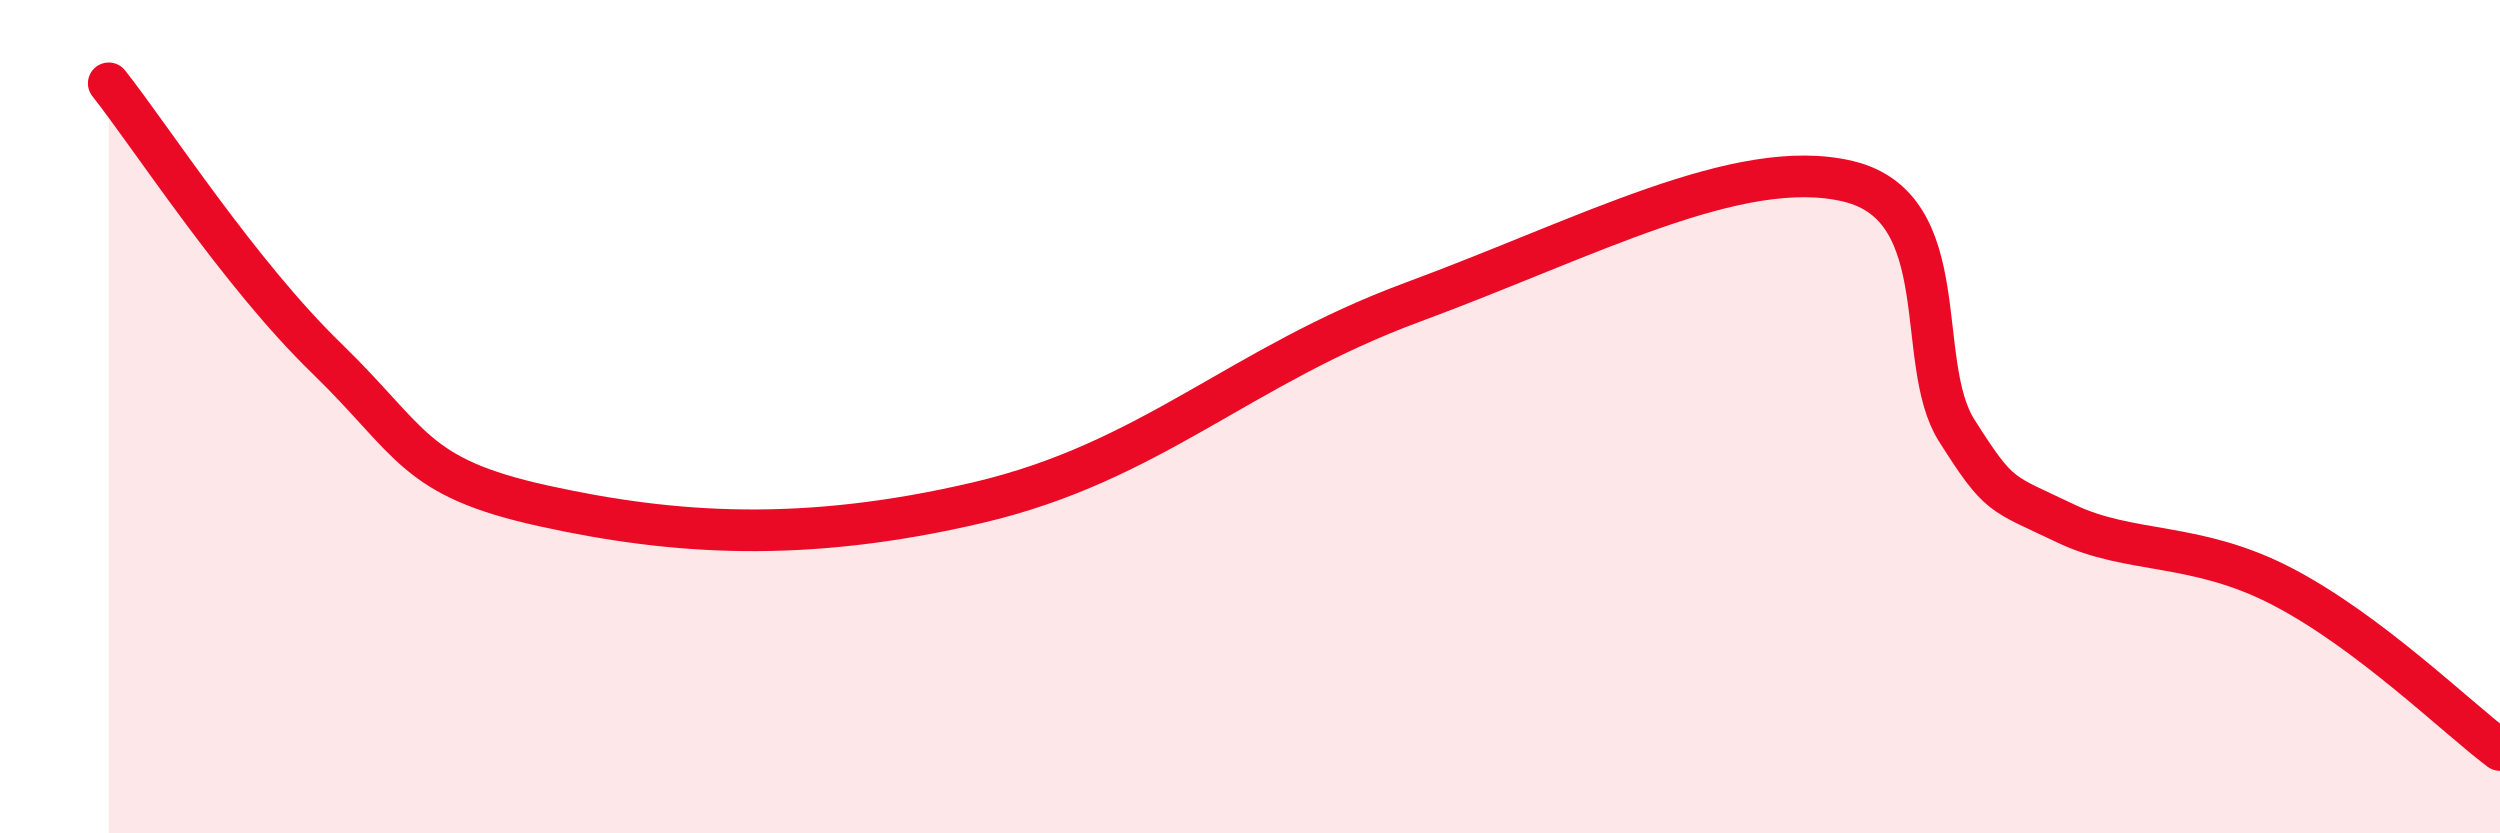
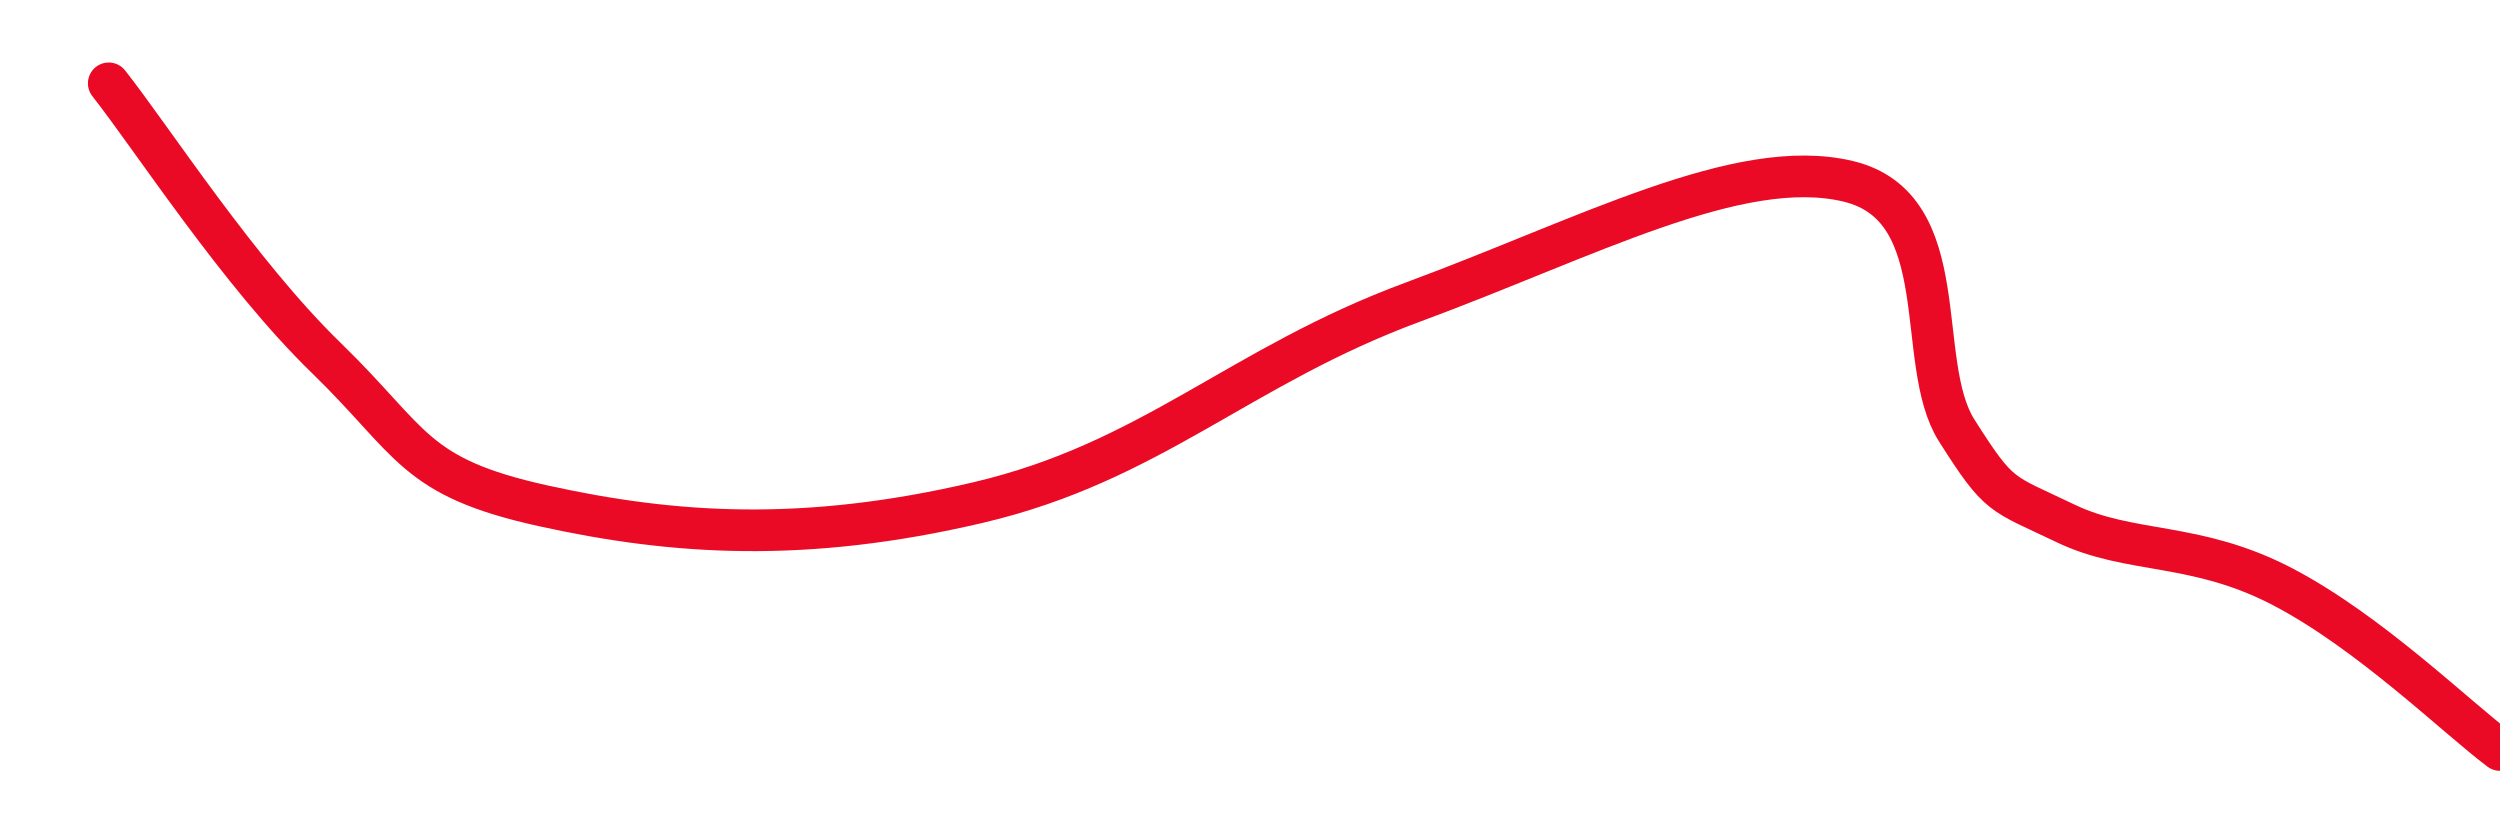
<svg xmlns="http://www.w3.org/2000/svg" width="60" height="20" viewBox="0 0 60 20">
-   <path d="M 2.61,2 C 3.65,3.32 5.74,6.56 7.83,8.59 C 9.92,10.62 9.91,11.45 13.04,12.14 C 16.17,12.83 19.31,13.04 23.48,12.06 C 27.65,11.08 29.74,8.79 33.91,7.25 C 38.08,5.71 41.74,3.73 44.35,4.35 C 46.96,4.97 45.92,8.69 46.96,10.33 C 48,11.97 48.01,11.81 49.57,12.56 C 51.13,13.31 52.69,12.99 54.78,14.08 C 56.87,15.17 58.96,17.22 60,18L60 20L2.61 20Z" fill="#EB0A25" opacity="0.1" stroke-linecap="round" stroke-linejoin="round" />
  <path d="M 2.61,2 C 3.65,3.32 5.74,6.56 7.83,8.59 C 9.92,10.62 9.91,11.45 13.04,12.14 C 16.17,12.83 19.31,13.04 23.48,12.06 C 27.65,11.08 29.74,8.79 33.91,7.25 C 38.08,5.71 41.74,3.73 44.35,4.35 C 46.96,4.97 45.92,8.69 46.96,10.33 C 48,11.97 48.01,11.81 49.57,12.56 C 51.13,13.31 52.69,12.99 54.78,14.08 C 56.87,15.17 58.96,17.22 60,18" stroke="#EB0A25" stroke-width="1" fill="none" stroke-linecap="round" stroke-linejoin="round" />
</svg>